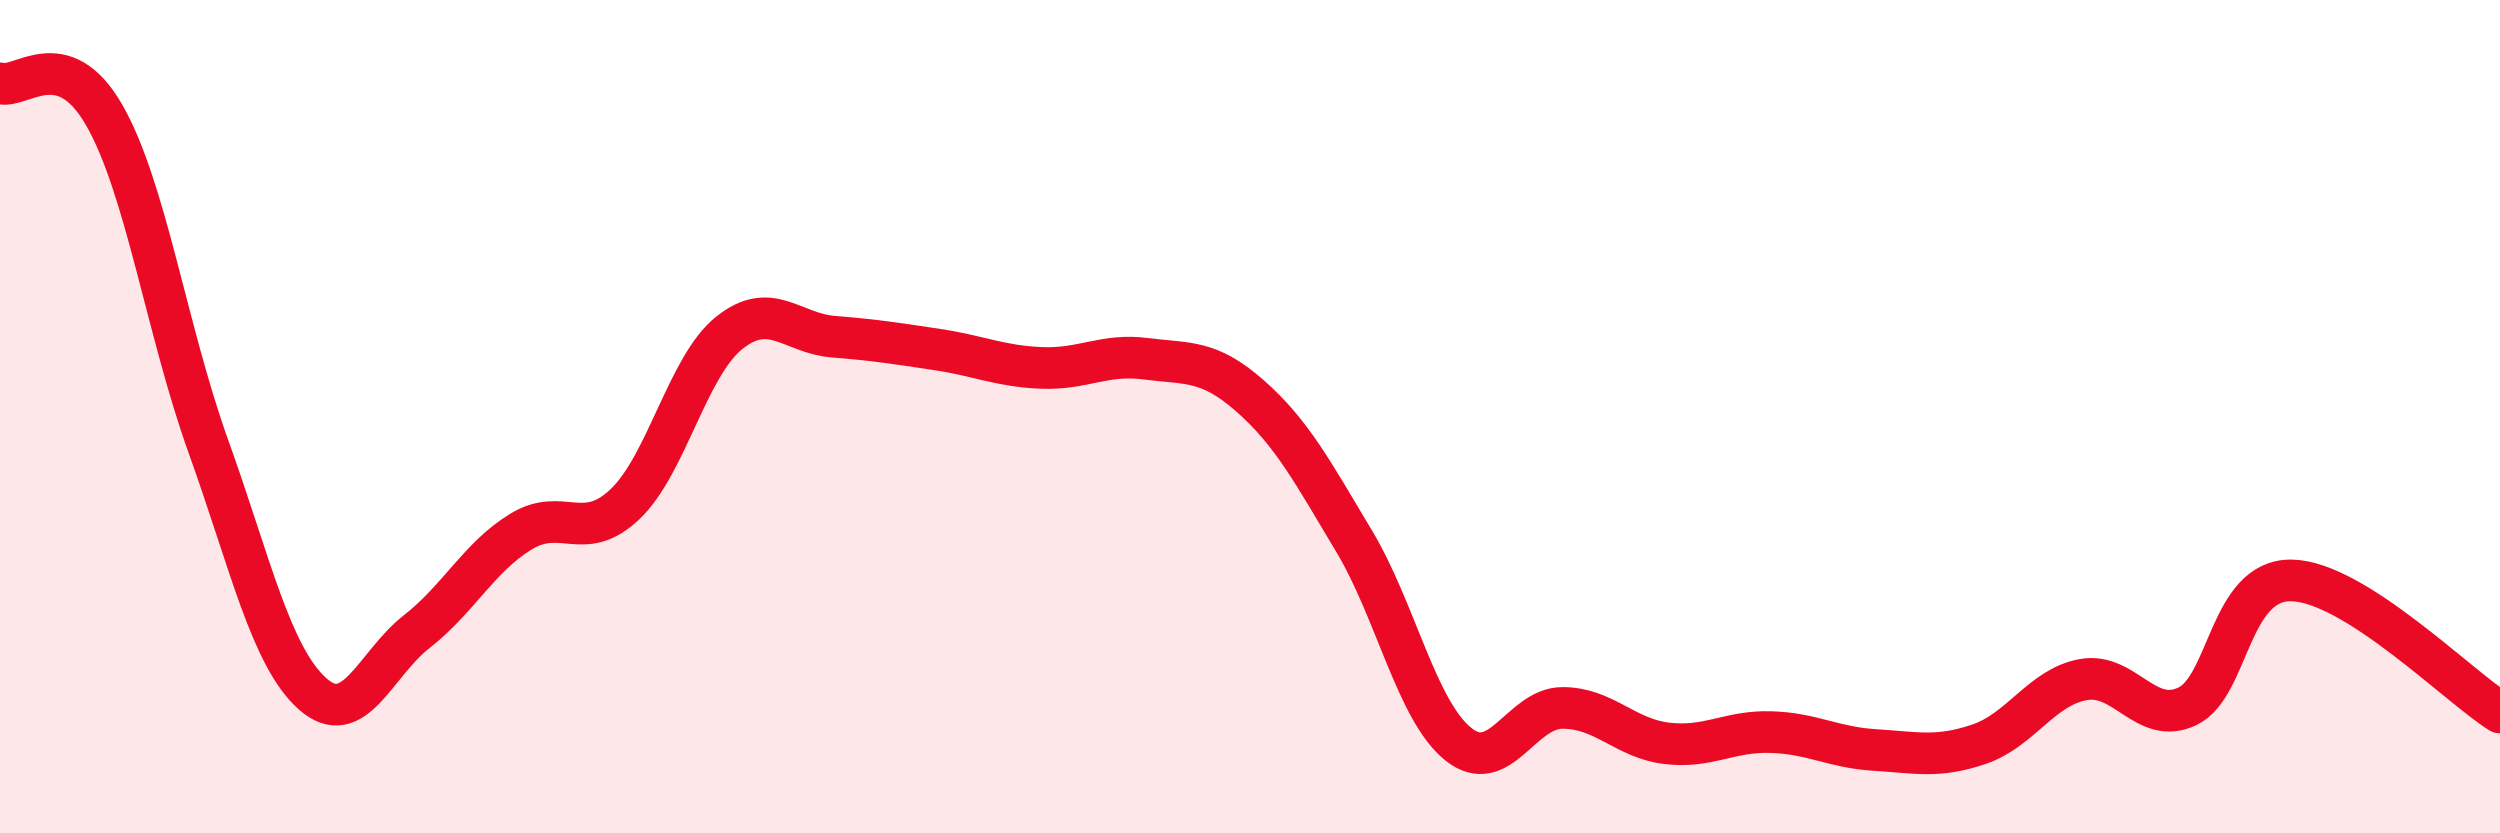
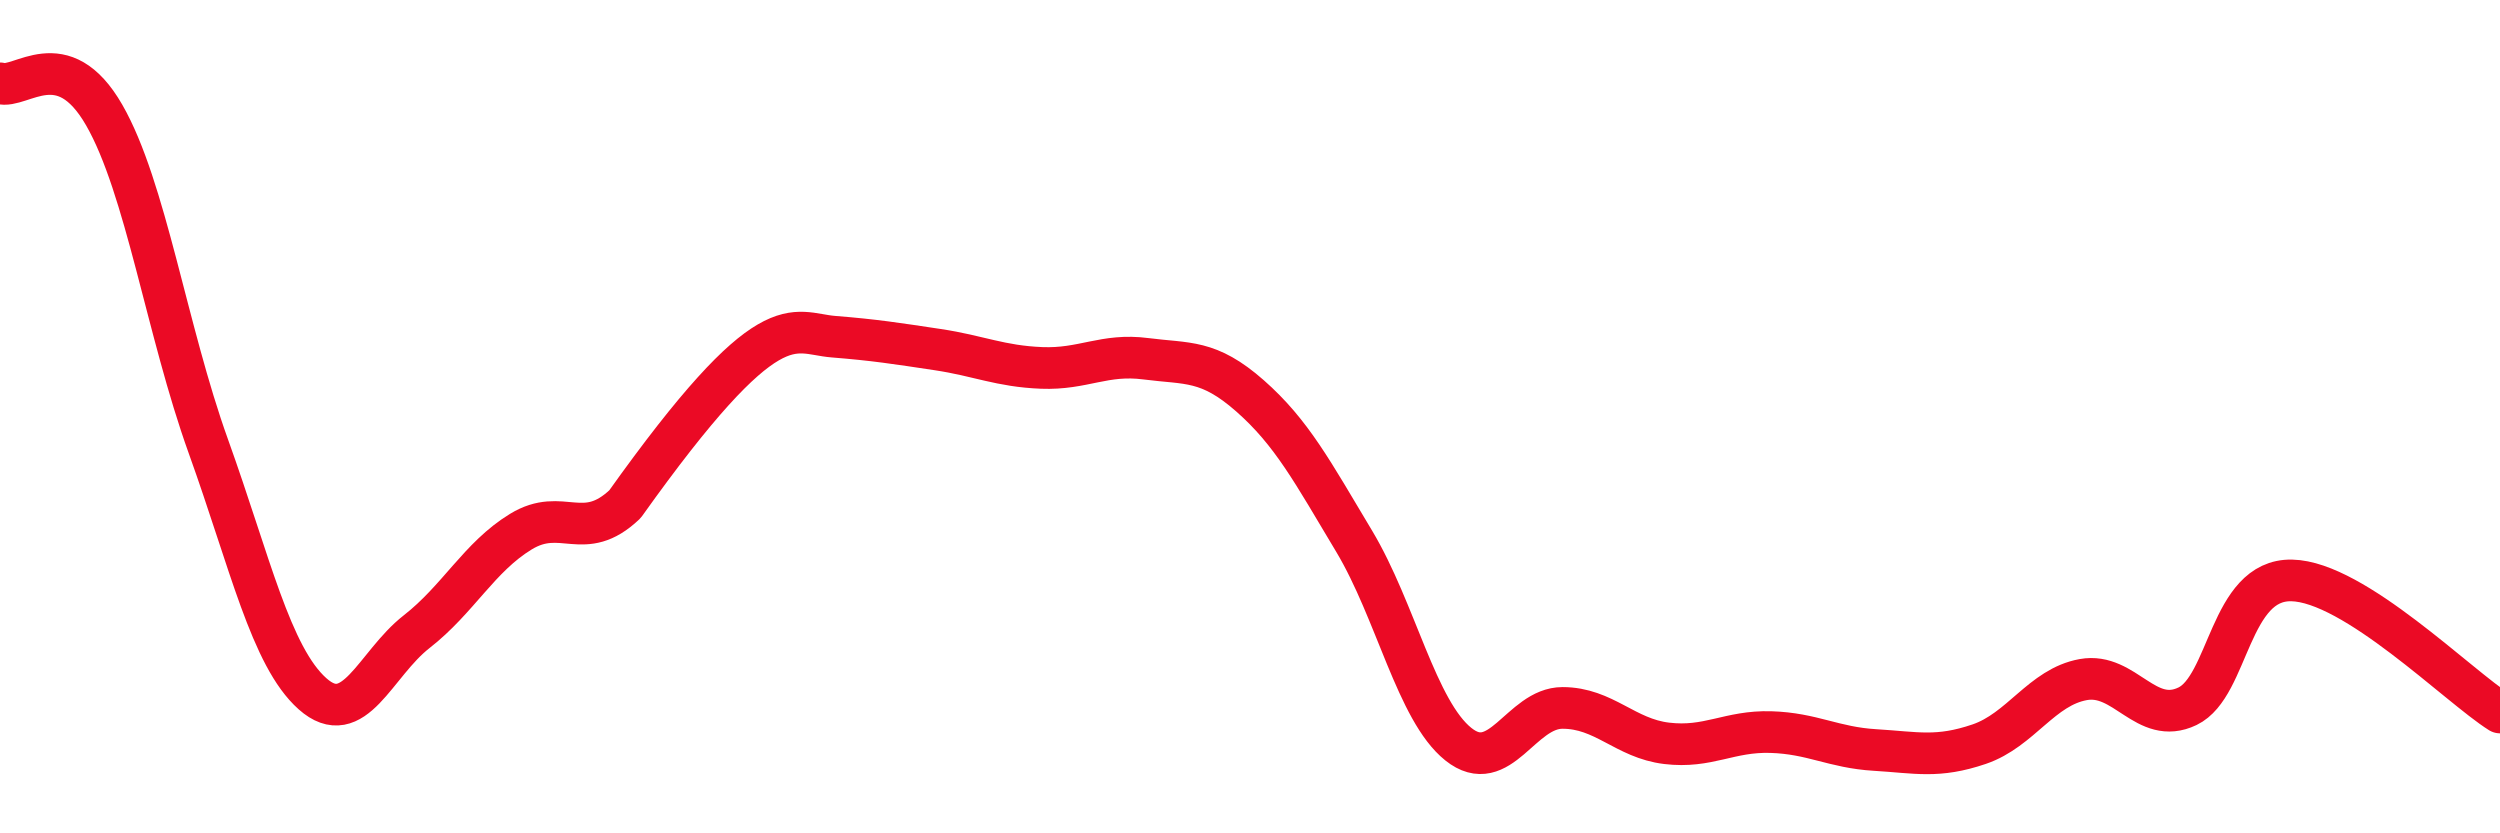
<svg xmlns="http://www.w3.org/2000/svg" width="60" height="20" viewBox="0 0 60 20">
-   <path d="M 0,2 C 0.5,2.15 1.5,1.02 2.5,2.76 C 3.5,4.5 4,7.93 5,10.71 C 6,13.49 6.5,15.76 7.5,16.65 C 8.5,17.54 9,15.94 10,15.16 C 11,14.38 11.5,13.37 12.5,12.76 C 13.5,12.15 14,13.05 15,12.1 C 16,11.15 16.5,8.79 17.5,7.99 C 18.5,7.19 19,8 20,8.08 C 21,8.16 21.5,8.24 22.5,8.39 C 23.5,8.54 24,8.79 25,8.83 C 26,8.87 26.5,8.48 27.5,8.61 C 28.5,8.74 29,8.62 30,9.5 C 31,10.38 31.5,11.32 32.5,12.99 C 33.5,14.66 34,17.06 35,17.86 C 36,18.66 36.5,16.99 37.5,16.99 C 38.5,16.99 39,17.72 40,17.84 C 41,17.96 41.5,17.54 42.5,17.57 C 43.5,17.6 44,17.94 45,18 C 46,18.06 46.5,18.2 47.5,17.86 C 48.5,17.52 49,16.49 50,16.31 C 51,16.13 51.5,17.43 52.5,16.95 C 53.5,16.47 53.5,13.9 55,13.93 C 56.5,13.96 59,16.47 60,17.1L60 20L0 20Z" fill="#EB0A25" opacity="0.1" stroke-linecap="round" stroke-linejoin="round" />
-   <path d="M 0,2 C 0.5,2.15 1.5,1.02 2.5,2.76 C 3.5,4.5 4,7.93 5,10.71 C 6,13.49 6.5,15.76 7.5,16.65 C 8.5,17.54 9,15.94 10,15.16 C 11,14.38 11.5,13.37 12.5,12.76 C 13.5,12.15 14,13.05 15,12.1 C 16,11.15 16.5,8.79 17.5,7.99 C 18.5,7.19 19,8 20,8.08 C 21,8.16 21.5,8.24 22.5,8.39 C 23.5,8.54 24,8.79 25,8.83 C 26,8.87 26.5,8.48 27.5,8.61 C 28.5,8.74 29,8.62 30,9.5 C 31,10.38 31.5,11.32 32.5,12.99 C 33.5,14.66 34,17.06 35,17.86 C 36,18.66 36.5,16.99 37.5,16.99 C 38.5,16.99 39,17.72 40,17.84 C 41,17.96 41.5,17.54 42.5,17.57 C 43.5,17.6 44,17.94 45,18 C 46,18.06 46.5,18.2 47.5,17.86 C 48.5,17.52 49,16.49 50,16.31 C 51,16.13 51.5,17.43 52.5,16.95 C 53.5,16.47 53.5,13.9 55,13.93 C 56.5,13.96 59,16.47 60,17.1" stroke="#EB0A25" stroke-width="1" fill="none" stroke-linecap="round" stroke-linejoin="round" />
+   <path d="M 0,2 C 0.5,2.15 1.5,1.02 2.5,2.76 C 3.5,4.5 4,7.93 5,10.71 C 6,13.49 6.5,15.76 7.5,16.65 C 8.5,17.54 9,15.94 10,15.16 C 11,14.38 11.5,13.37 12.5,12.76 C 13.5,12.15 14,13.05 15,12.1 C 18.5,7.19 19,8 20,8.08 C 21,8.16 21.5,8.24 22.5,8.39 C 23.5,8.54 24,8.79 25,8.83 C 26,8.87 26.5,8.48 27.5,8.61 C 28.5,8.74 29,8.62 30,9.5 C 31,10.38 31.5,11.32 32.5,12.99 C 33.5,14.66 34,17.06 35,17.86 C 36,18.66 36.5,16.99 37.5,16.99 C 38.5,16.99 39,17.72 40,17.84 C 41,17.96 41.5,17.54 42.5,17.57 C 43.5,17.6 44,17.94 45,18 C 46,18.06 46.5,18.2 47.5,17.86 C 48.5,17.52 49,16.49 50,16.31 C 51,16.13 51.5,17.43 52.5,16.95 C 53.5,16.47 53.5,13.9 55,13.93 C 56.5,13.96 59,16.47 60,17.1" stroke="#EB0A25" stroke-width="1" fill="none" stroke-linecap="round" stroke-linejoin="round" />
</svg>